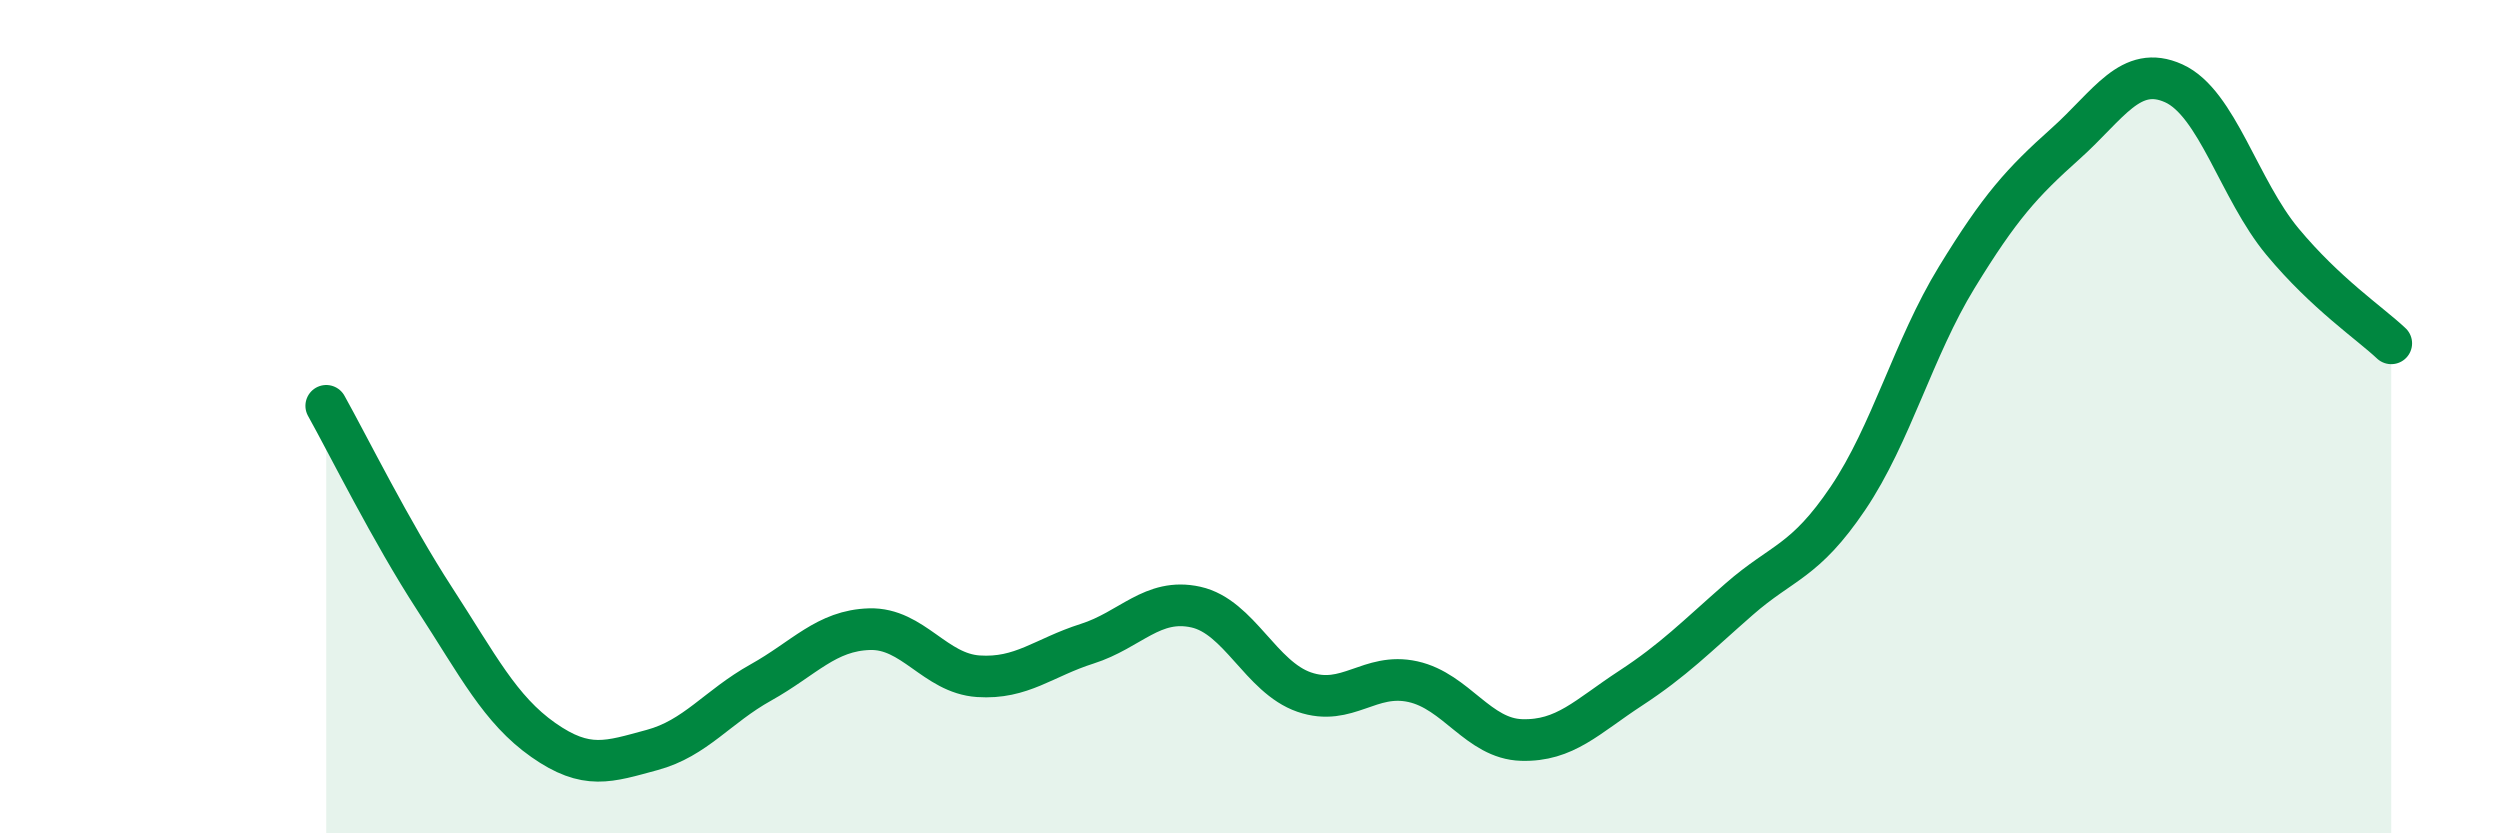
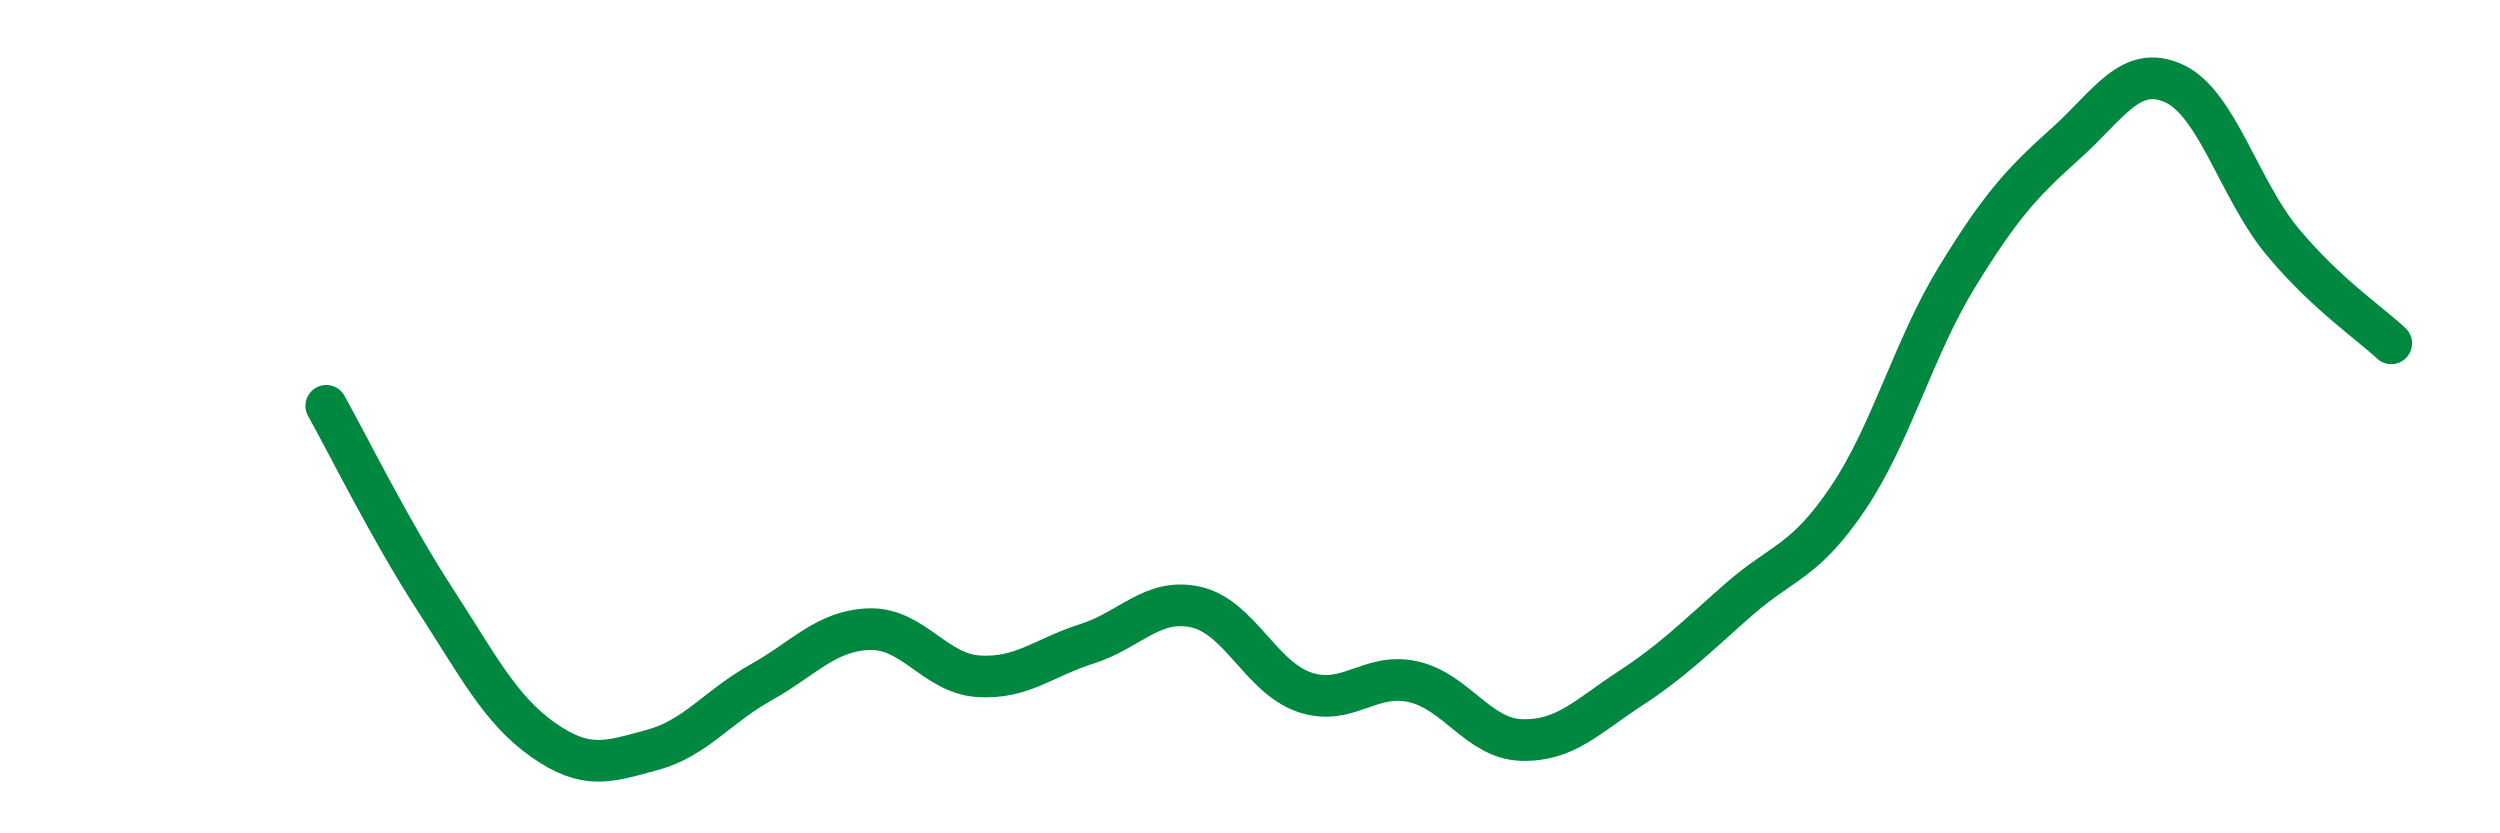
<svg xmlns="http://www.w3.org/2000/svg" width="60" height="20" viewBox="0 0 60 20">
-   <path d="M 7.83,9.74 C 8.35,10.67 9.39,12.77 10.43,14.37 C 11.47,15.97 12,17.03 13.04,17.76 C 14.08,18.49 14.61,18.28 15.65,18 C 16.69,17.72 17.22,16.96 18.26,16.38 C 19.3,15.8 19.83,15.13 20.87,15.1 C 21.91,15.07 22.44,16.16 23.48,16.23 C 24.52,16.3 25.05,15.78 26.09,15.45 C 27.13,15.12 27.66,14.34 28.7,14.57 C 29.74,14.8 30.26,16.25 31.3,16.61 C 32.34,16.97 32.87,16.13 33.91,16.36 C 34.95,16.59 35.48,17.73 36.52,17.76 C 37.56,17.79 38.09,17.2 39.13,16.52 C 40.17,15.84 40.7,15.29 41.74,14.38 C 42.78,13.47 43.31,13.5 44.35,11.96 C 45.39,10.42 45.92,8.36 46.96,6.66 C 48,4.96 48.53,4.38 49.57,3.45 C 50.61,2.52 51.13,1.53 52.17,2 C 53.21,2.47 53.74,4.55 54.78,5.8 C 55.82,7.05 56.87,7.75 57.39,8.24L57.39 20L7.83 20Z" fill="#008740" opacity="0.1" stroke-linecap="round" stroke-linejoin="round" />
  <path d="M 7.83,9.74 C 8.35,10.67 9.39,12.77 10.43,14.37 C 11.47,15.97 12,17.03 13.04,17.76 C 14.08,18.49 14.61,18.28 15.65,18 C 16.69,17.72 17.22,16.96 18.26,16.38 C 19.3,15.8 19.83,15.13 20.87,15.1 C 21.91,15.07 22.44,16.16 23.48,16.23 C 24.52,16.3 25.05,15.78 26.09,15.45 C 27.13,15.12 27.66,14.34 28.7,14.57 C 29.74,14.8 30.26,16.25 31.3,16.61 C 32.34,16.97 32.87,16.13 33.91,16.36 C 34.95,16.59 35.48,17.73 36.52,17.76 C 37.56,17.79 38.09,17.2 39.13,16.52 C 40.17,15.84 40.7,15.29 41.74,14.38 C 42.78,13.47 43.31,13.5 44.35,11.96 C 45.39,10.42 45.92,8.36 46.96,6.66 C 48,4.96 48.53,4.38 49.57,3.45 C 50.61,2.52 51.13,1.53 52.17,2 C 53.21,2.47 53.74,4.55 54.78,5.8 C 55.82,7.05 56.87,7.75 57.39,8.24" stroke="#008740" stroke-width="1" fill="none" stroke-linecap="round" stroke-linejoin="round" />
</svg>